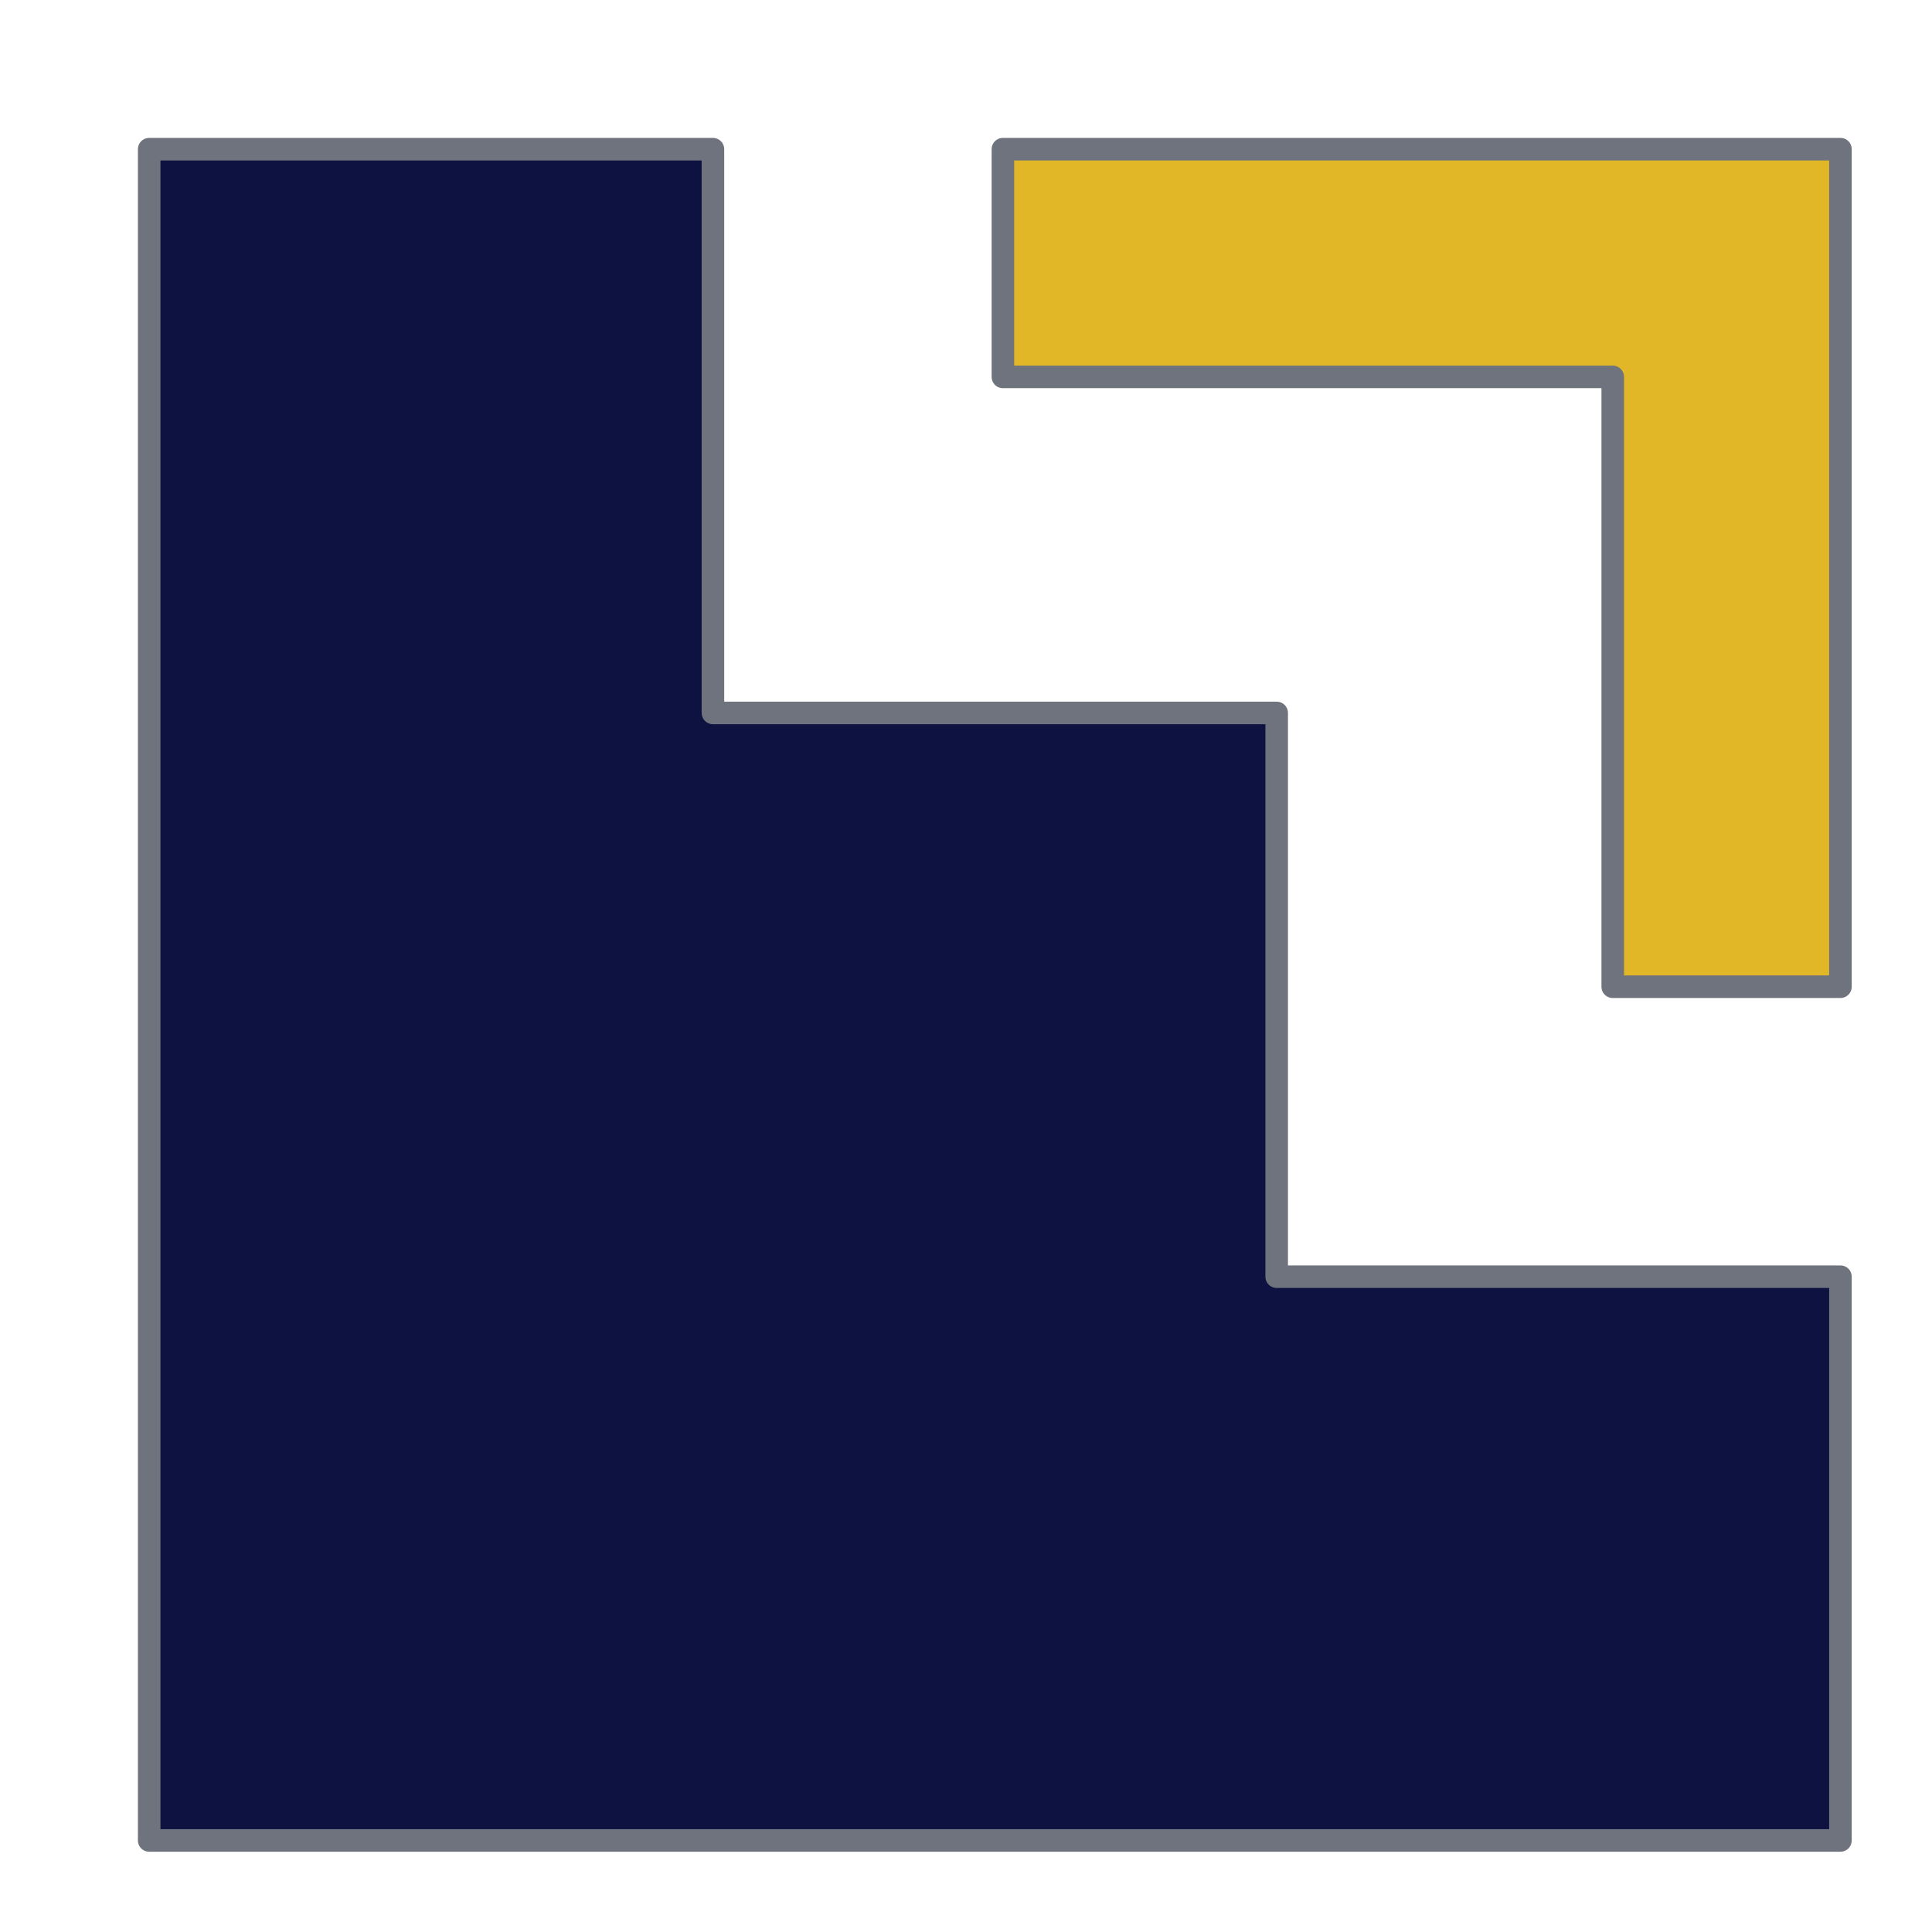
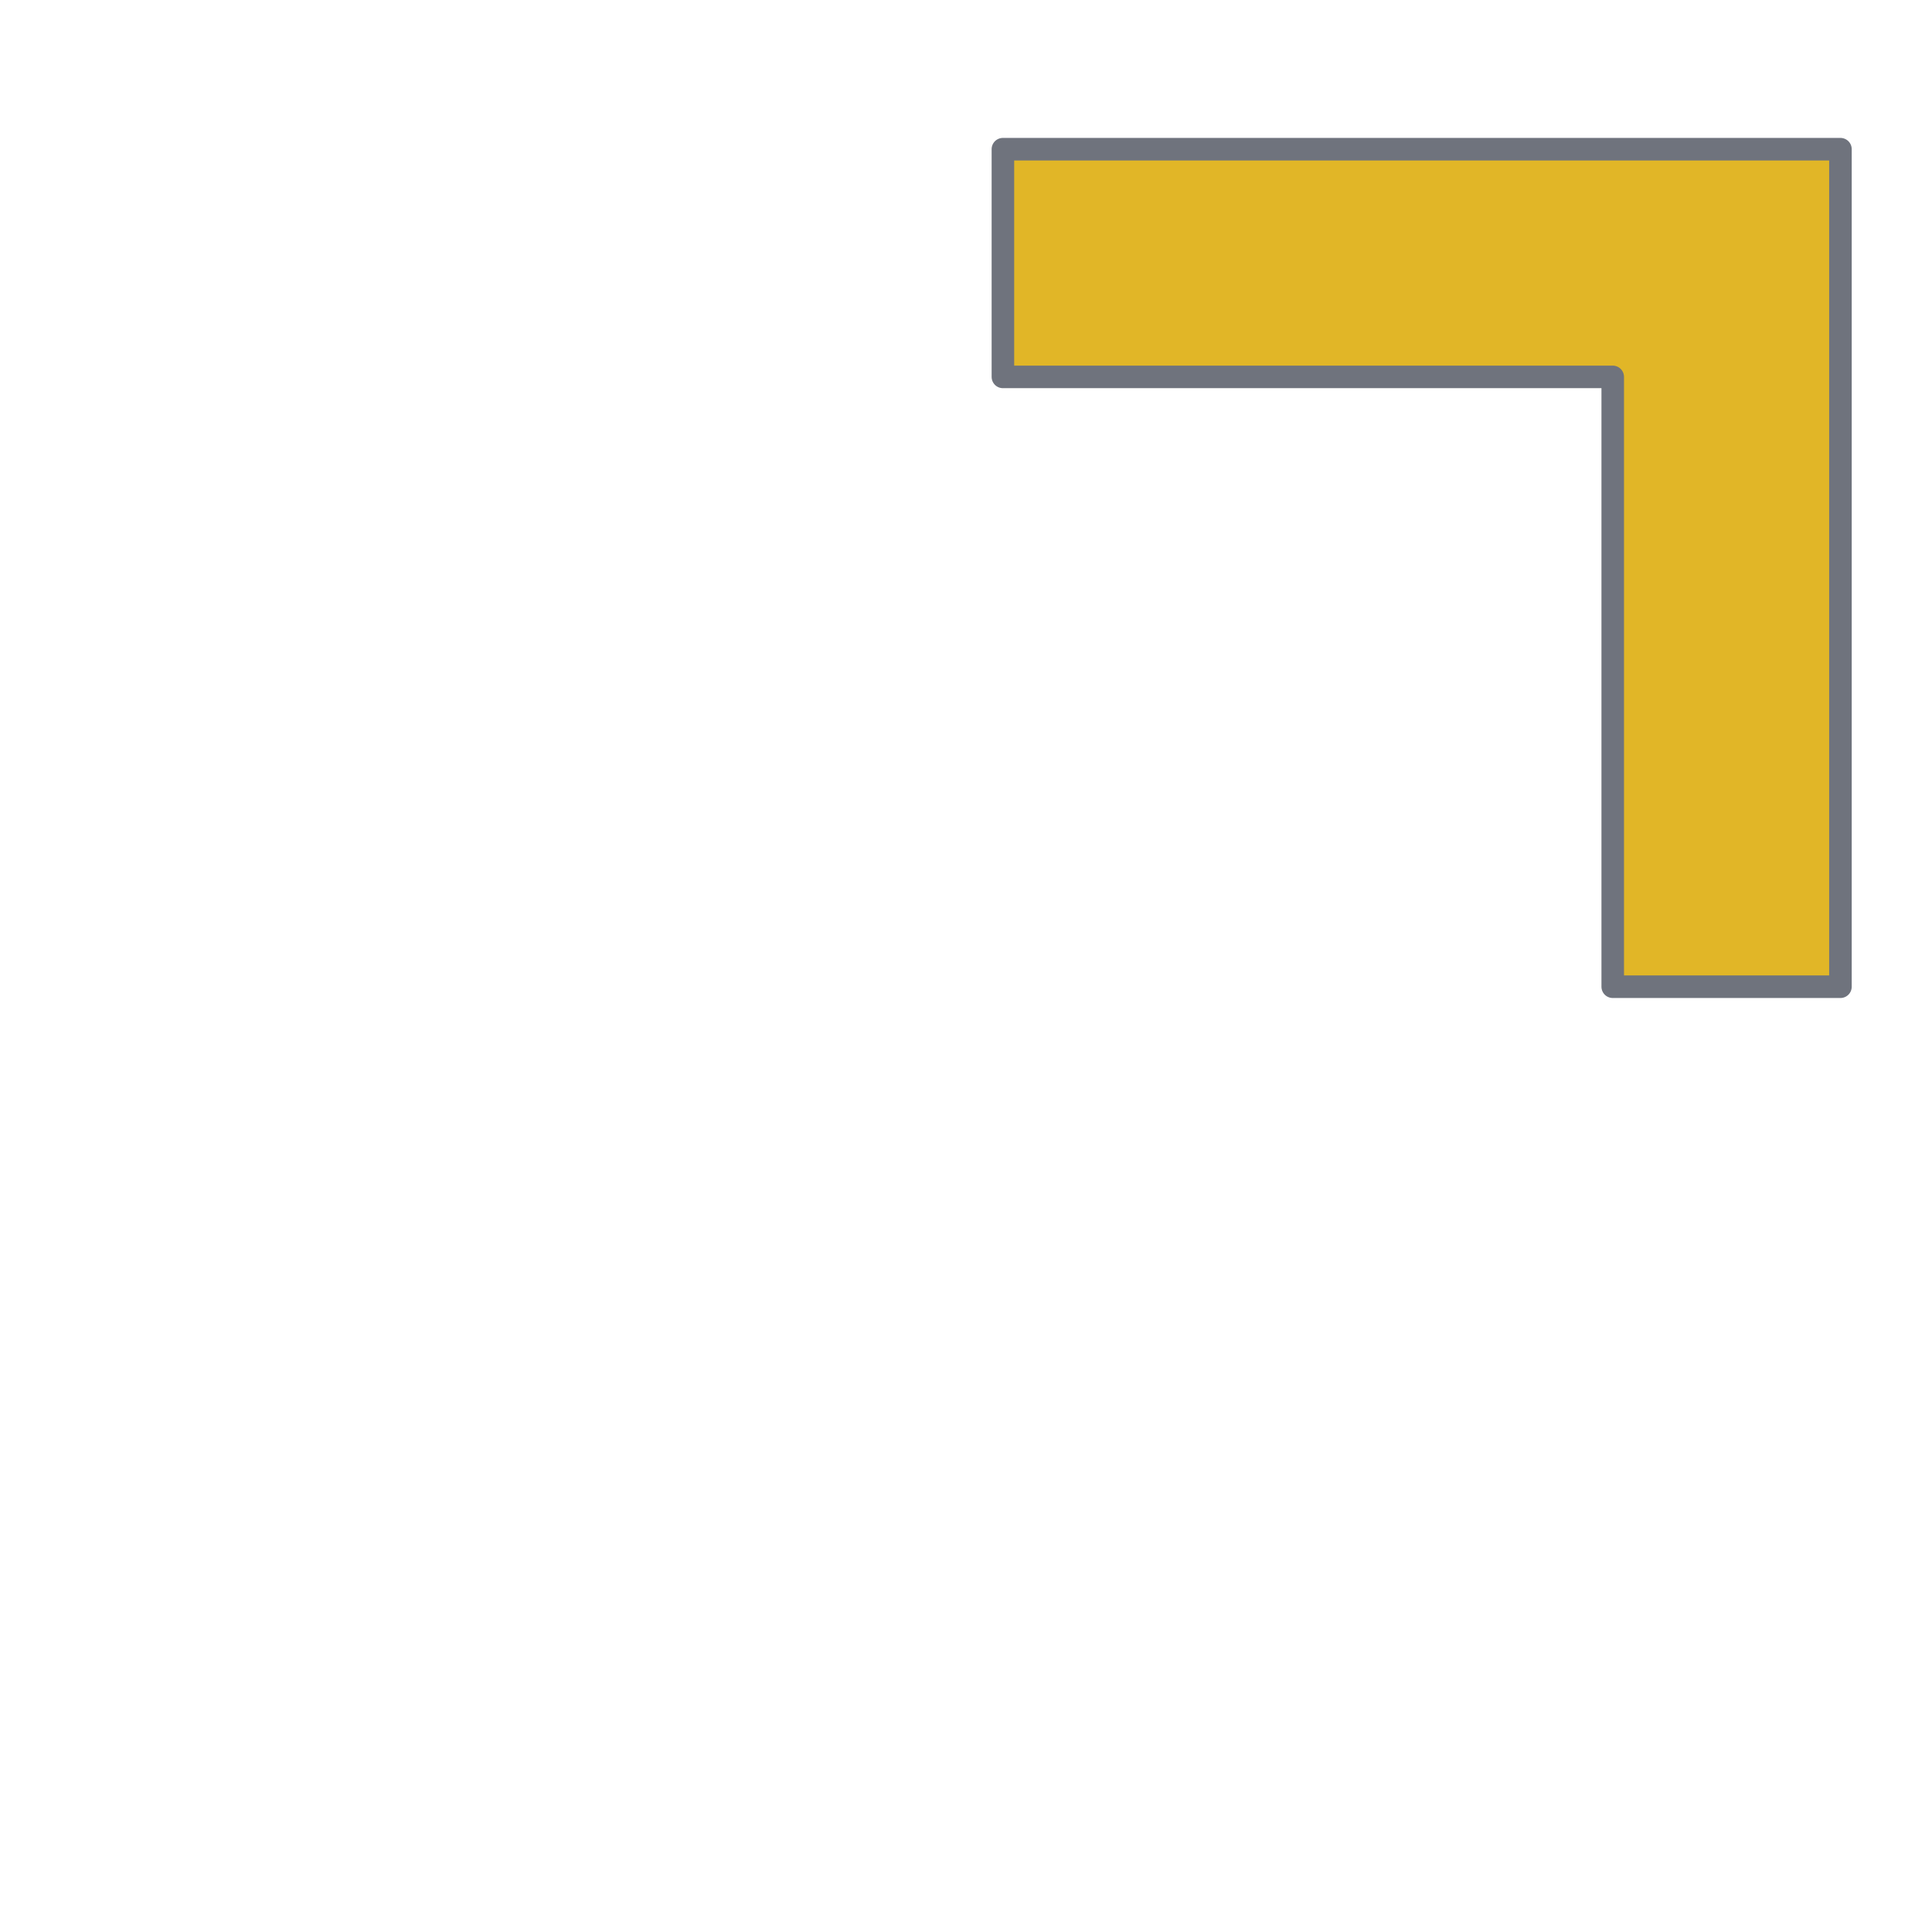
<svg xmlns="http://www.w3.org/2000/svg" xmlns:ns1="https://boxy-svg.com" viewBox="0 0 256 256">
  <defs>
    <filter id="drop-shadow-filter-0" x="-500%" y="-500%" width="1000%" height="1000%" ns1:preset="drop-shadow 1 5 5 5 0.5 rgba(0,0,0,0.3)">
      <feGaussianBlur in="SourceAlpha" stdDeviation="5" />
      <feOffset dx="5" dy="5" />
      <feComponentTransfer result="offsetblur">
        <feFuncA id="spread-ctrl" type="linear" slope="1" />
      </feComponentTransfer>
      <feFlood flood-color="rgba(0,0,0,0.3)" />
      <feComposite in2="offsetblur" operator="in" />
      <feMerge>
        <feMergeNode />
        <feMergeNode in="SourceGraphic" />
      </feMerge>
    </filter>
  </defs>
  <g transform="matrix(0.747, 0, 0, 0.747, -58.667, -58.667)">
-     <path d="M 300 300 L 300 200 L 200 200 L 200 100 L 100 100 L 100 400 L 400 400 L 400 300 Z" style="fill: rgb(13, 18, 65); stroke: rgb(111, 115, 125); stroke-width: 4px; stroke-linejoin: round; filter: url(#drop-shadow-filter-0);" />
    <path d="M 400 248.565 L 359.608 248.565 L 359.608 140.392 L 251.435 140.392 L 251.435 100 L 400 100 Z" style="stroke: rgb(111, 115, 125); stroke-width: 4px; stroke-linejoin: round; stroke-linecap: round; fill: rgb(225, 182, 39); filter: url(#drop-shadow-filter-0);" />
  </g>
</svg>